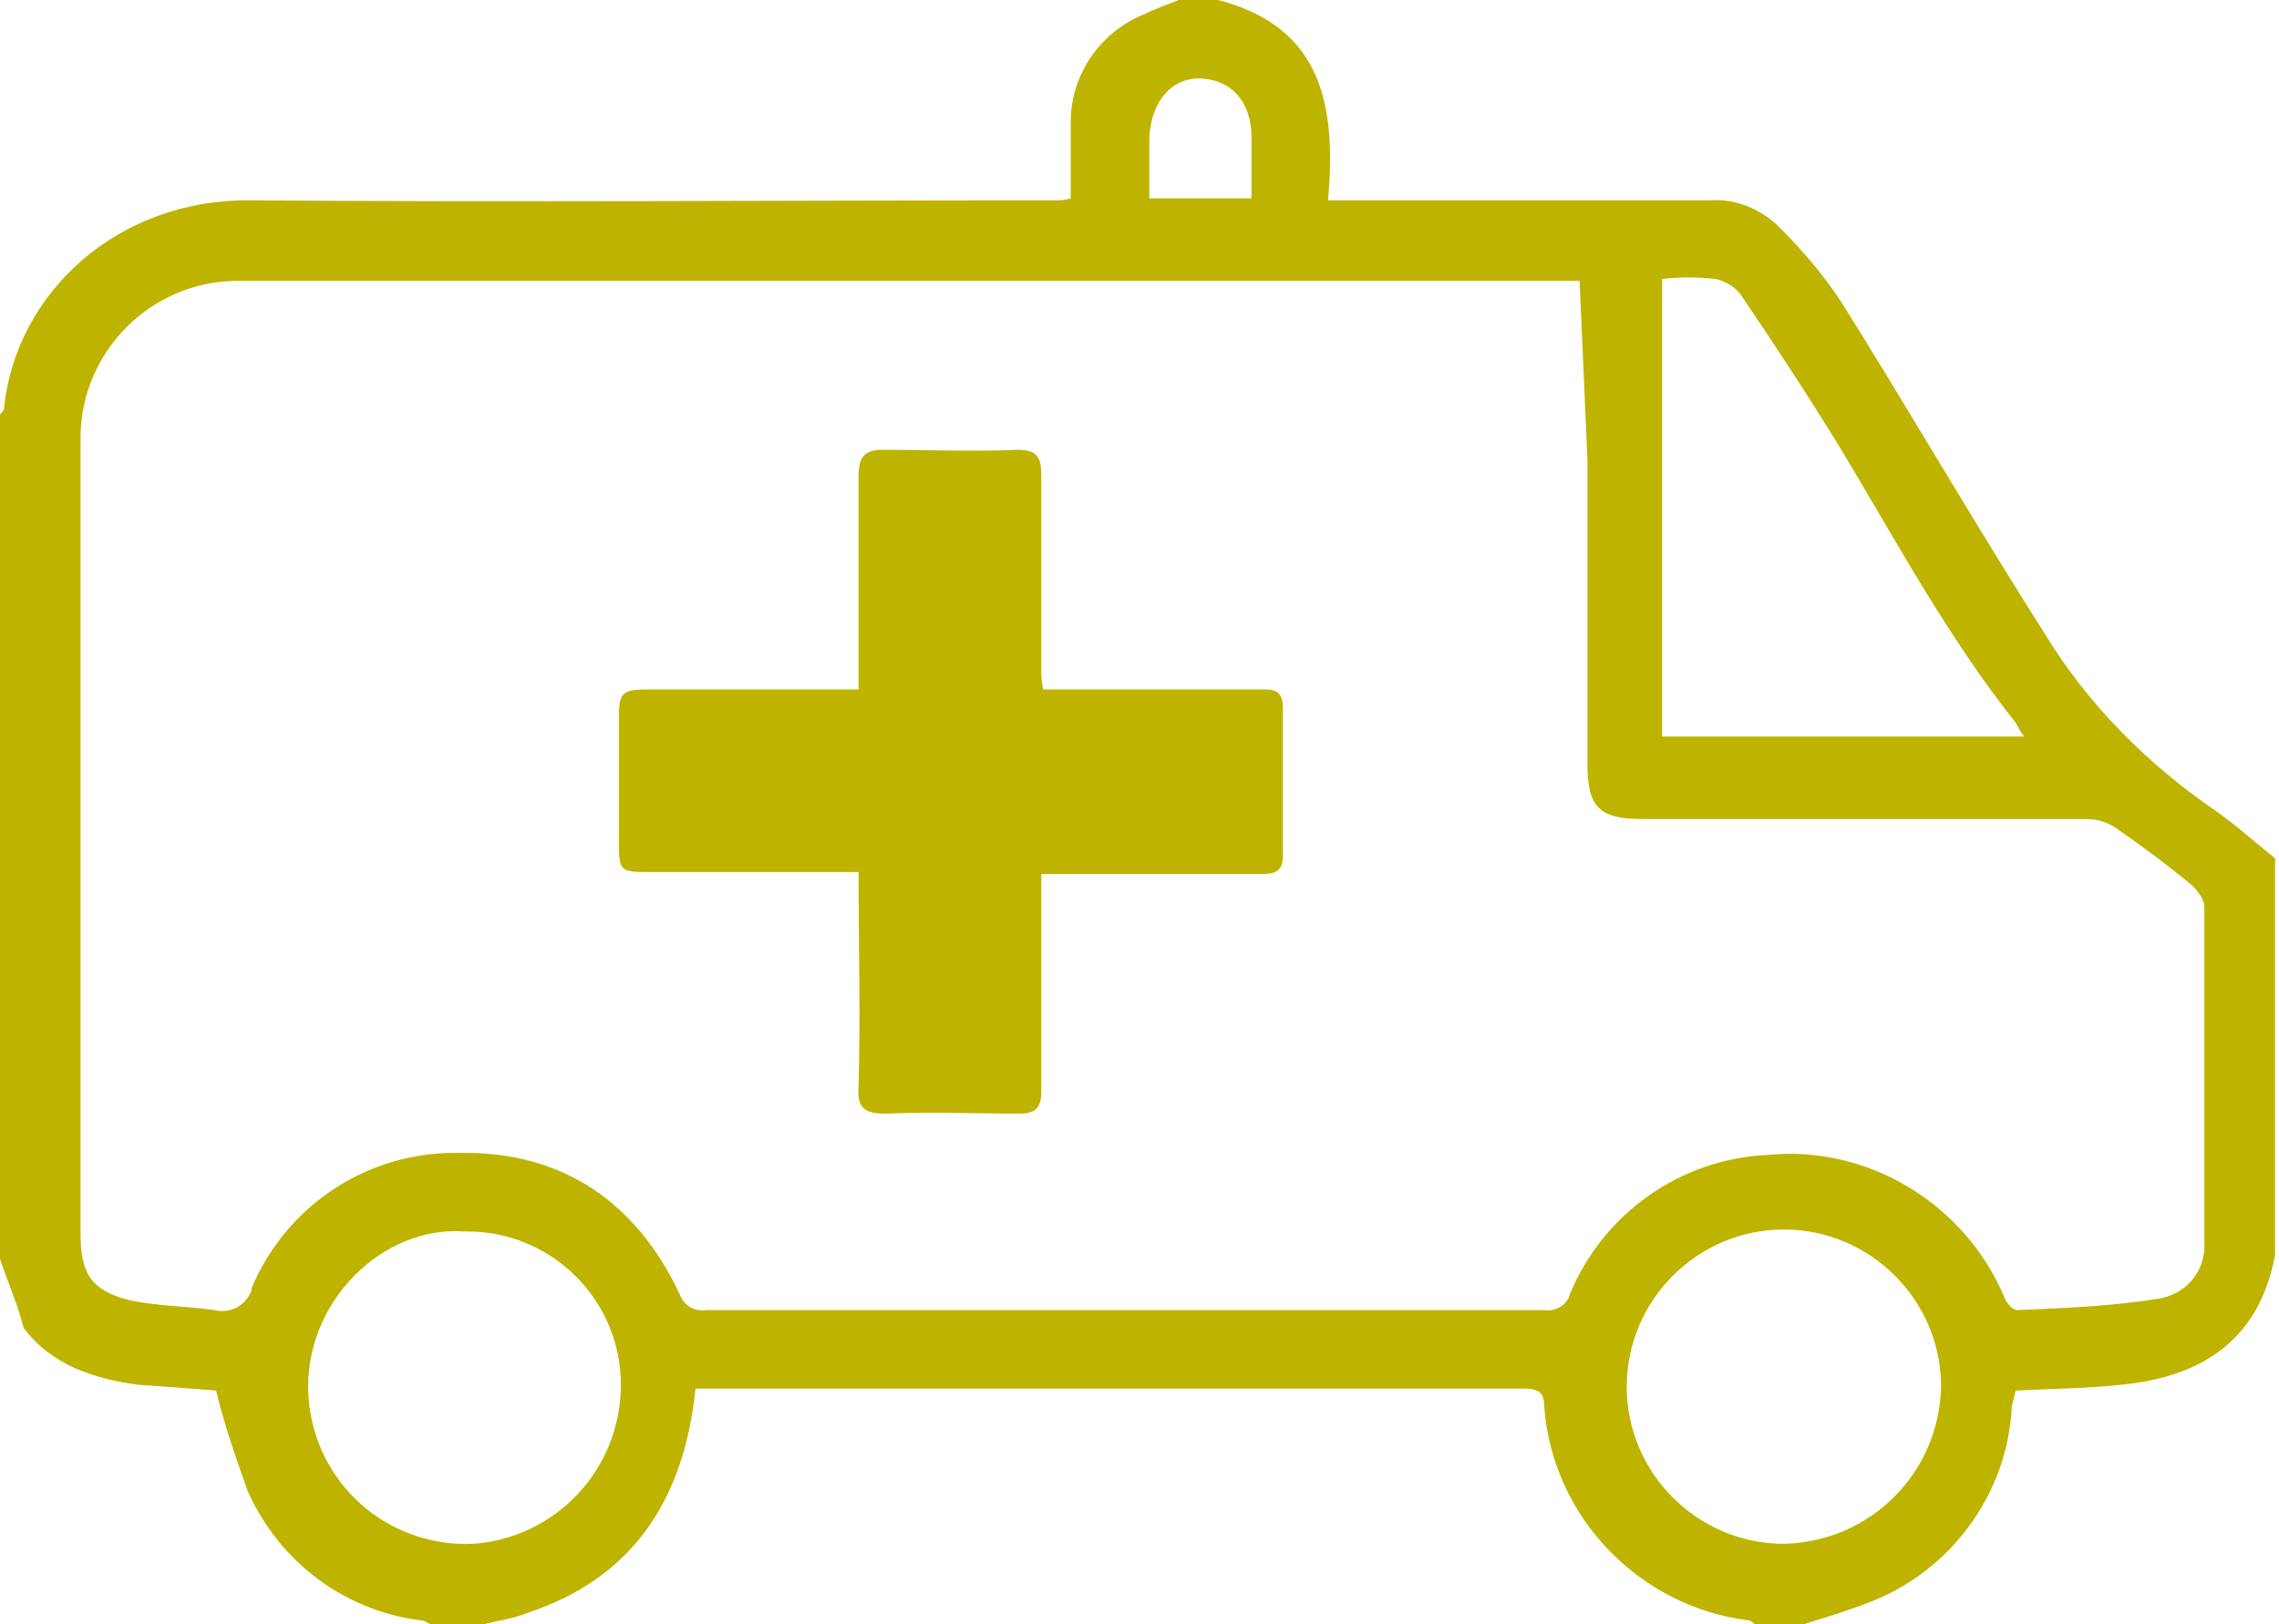
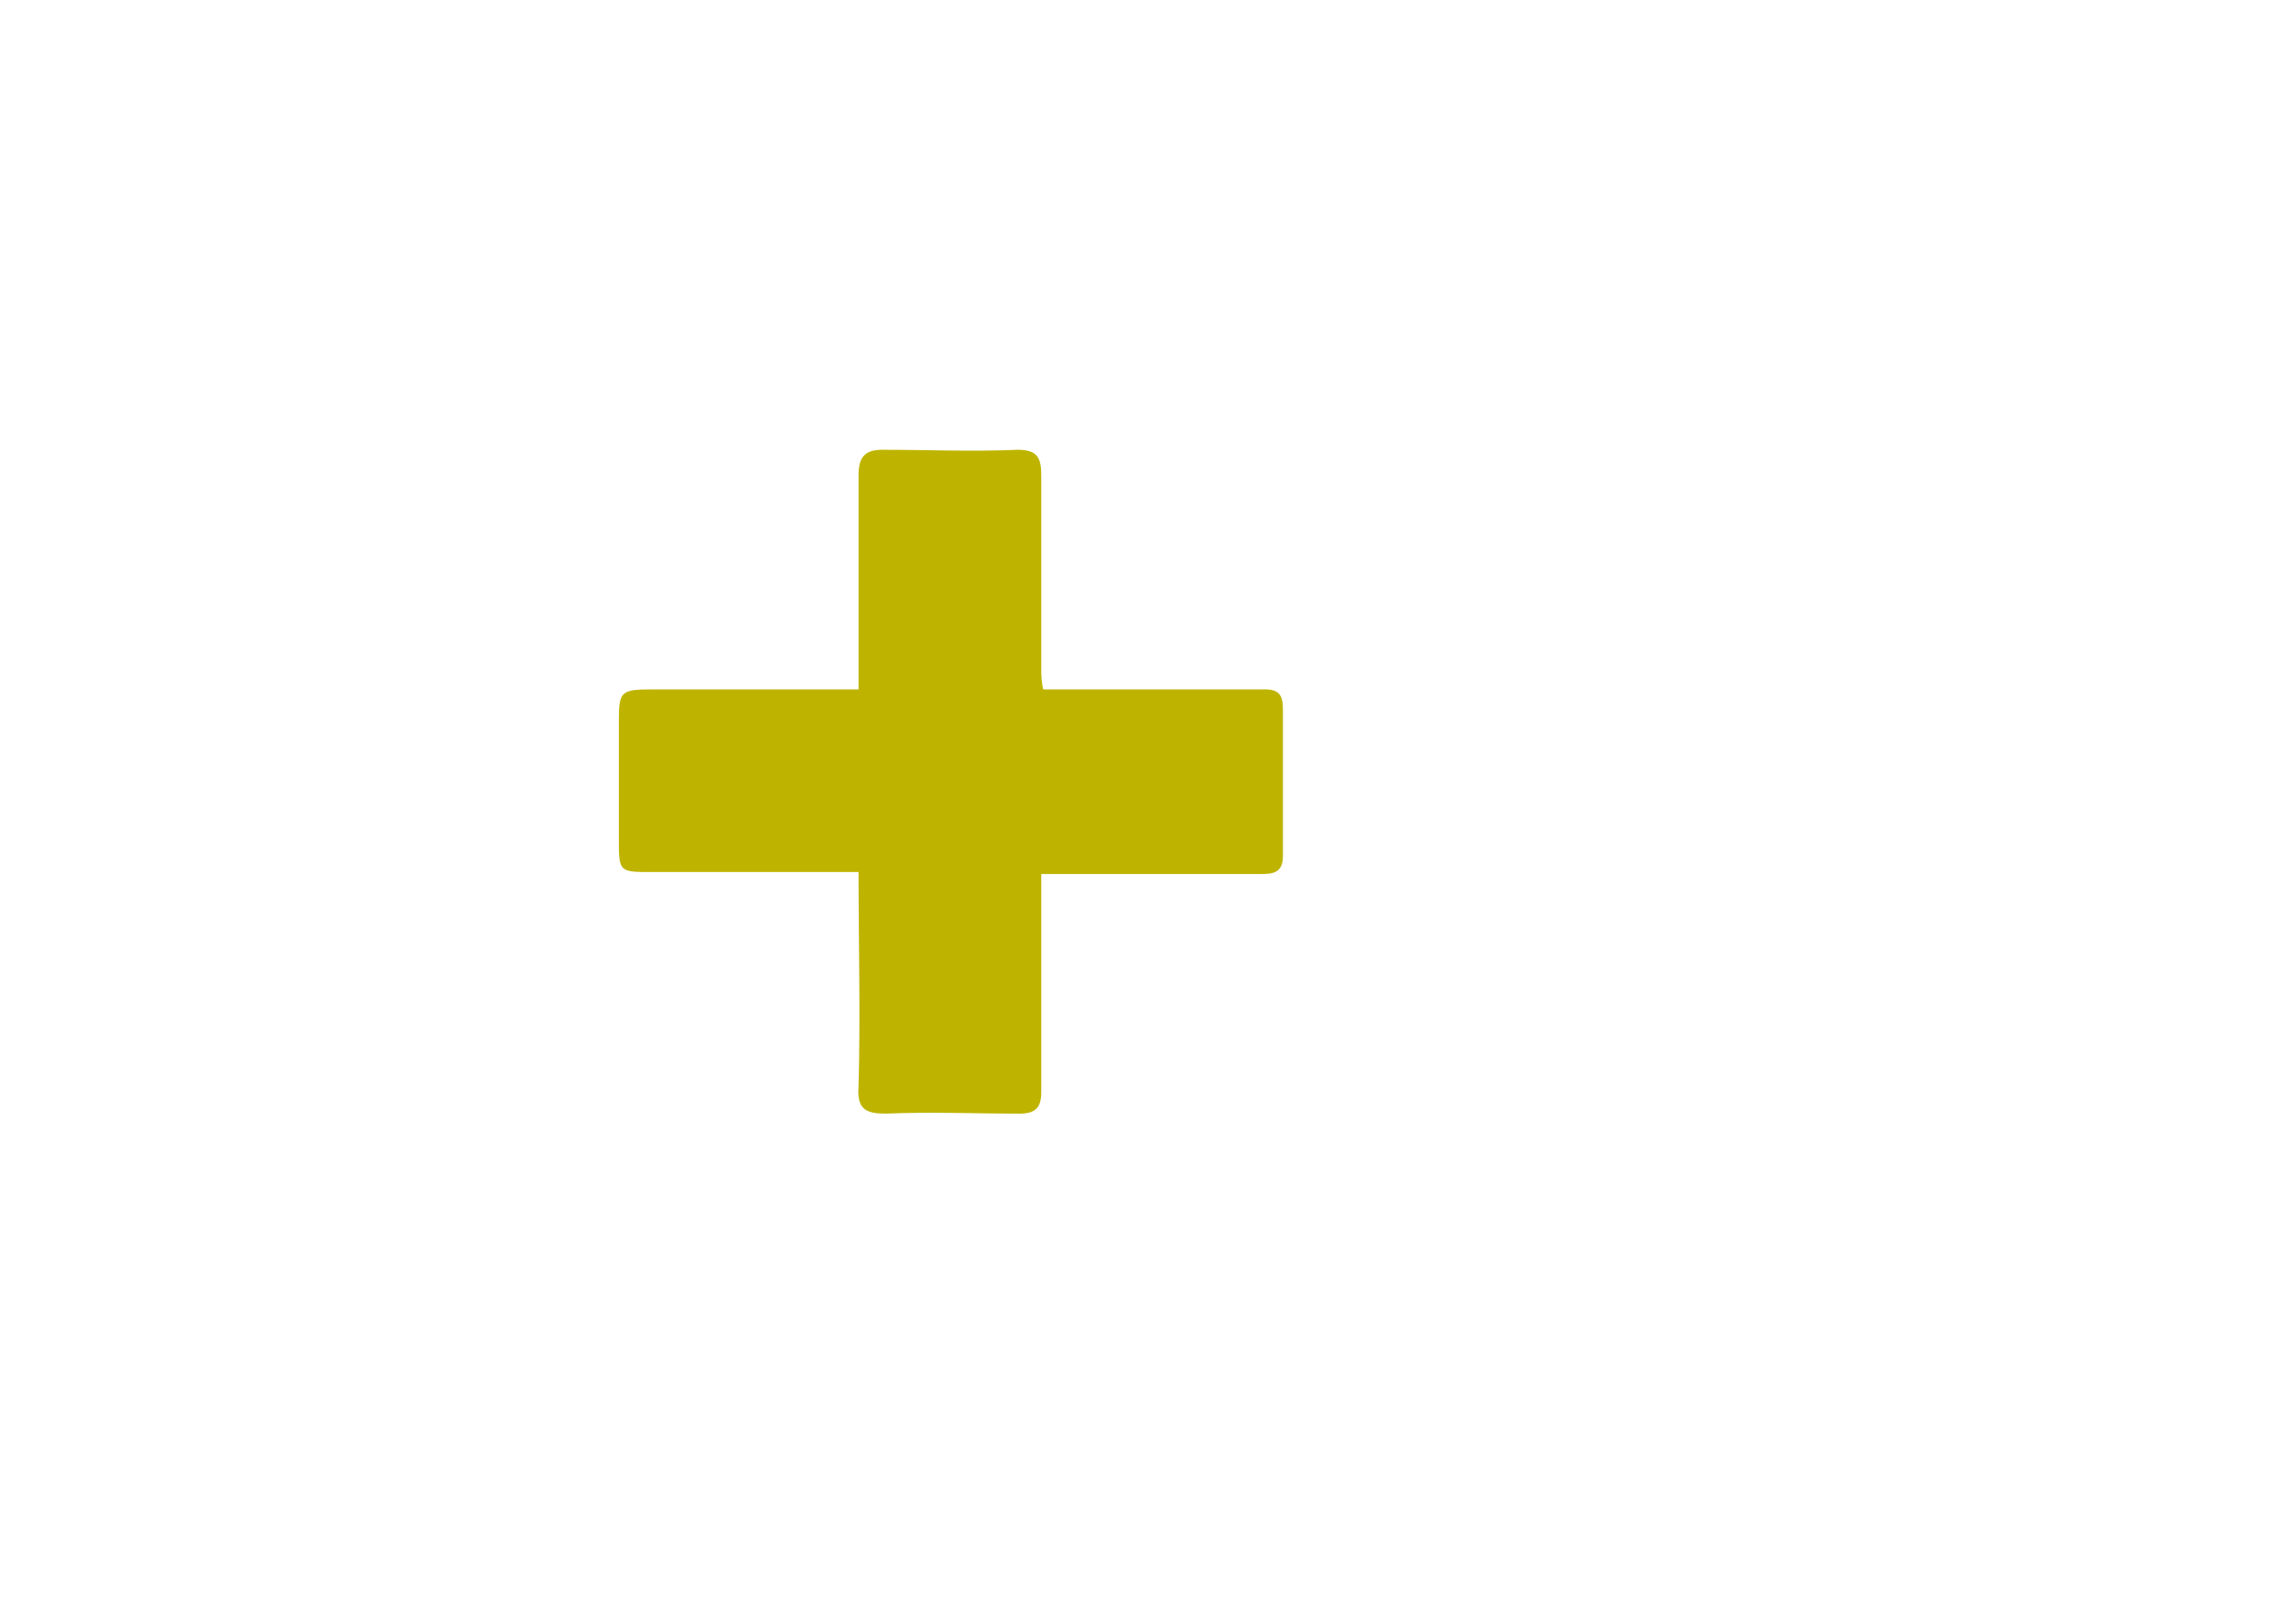
<svg xmlns="http://www.w3.org/2000/svg" version="1.1" id="Layer_1" x="0px" y="0px" viewBox="0 0 116 82.7" style="enable-background:new 0 0 116 82.7;" xml:space="preserve">
  <style type="text/css">
	.st0{fill:#BEB400;}
</style>
  <title>medicine</title>
  <g id="Layer_2_1_">
    <g id="Calculator">
-       <path class="st0" d="M0,64.1V21.1c0.1-0.1,0.2-0.2,0.2-0.3C0.8,14.9,6,10.1,12.8,10.2c13.6,0.1,27.2,0,40.8,0c0.3,0,0.6,0,0.9-0.1    c0-1.4,0-2.7,0-3.9c0-2.4,1.5-4.6,3.8-5.5C58.9,0.4,59.5,0.2,60,0h2c5.4,1.4,6,5.5,5.6,10.2h1.4c6,0,12,0,18,0    c1.3-0.1,2.6,0.4,3.6,1.4c1.2,1.2,2.3,2.5,3.2,3.9c3.5,5.6,6.8,11.3,10.3,16.8c2.2,3.6,5.2,6.6,8.7,9c1,0.7,2,1.6,3,2.4v20.2    c-0.8,4.3-3.7,6.2-7.8,6.6c-1.8,0.2-3.5,0.2-5.4,0.3c-0.1,0.3-0.1,0.5-0.2,0.8c-0.2,4.3-2.9,8.1-6.8,9.8c-1.2,0.5-2.5,0.9-3.8,1.3    h-2.5c-0.1-0.1-0.2-0.2-0.3-0.2c-5.6-0.7-10-5.3-10.4-10.9c0-0.8-0.4-0.9-1.1-0.9c-2.5,0-4.9,0-7.4,0c-4.9,0-9.8,0-14.7,0    c-5.7,0-11.3,0-17,0h-3c-0.6,5.9-3.4,9.7-8.5,11.4c-0.7,0.3-1.5,0.4-2.3,0.6h-2.7c-0.2-0.1-0.3-0.2-0.5-0.2    c-3.9-0.5-7.2-3-8.8-6.6c-0.6-1.7-1.2-3.4-1.6-5.1c-1.2-0.1-2.6-0.2-4-0.3c-2.2-0.3-4.4-1-5.8-2.9C0.9,66.4,0.4,65.3,0,64.1z     M80.4,14.3H79c-5.5,0-11,0-16.4,0c-16.8,0-33.7,0-50.5,0c-4.4,0-8,3.6-8,8c0,0,0,0,0,0.1c0,8.6,0,17.1,0,25.7c0,4.9,0,9.8,0,14.7    c0,2,0.5,2.9,2.5,3.4c1.4,0.3,2.9,0.3,4.3,0.5c0.8,0.2,1.6-0.2,1.9-1c0,0,0,0,0-0.1c1.8-4.3,6-7,10.6-6.9c5.2-0.1,9,2.5,11.2,7.2    c0.2,0.6,0.8,0.9,1.4,0.8h22.8c6.6,0,13.2,0,19.8,0c0.6,0.1,1.2-0.3,1.3-0.8c1.7-4.1,5.6-6.9,10.1-7.1c5.1-0.5,10,2.5,12,7.2    c0.1,0.3,0.4,0.7,0.7,0.7c2.4-0.1,4.9-0.2,7.3-0.6c1.4-0.3,2.3-1.5,2.2-2.9c0-5.7,0-11.3,0-17c0-0.4-0.3-0.8-0.6-1.1    c-1.2-1-2.4-1.9-3.7-2.8c-0.5-0.4-1.1-0.6-1.7-0.6c-7.5,0-15.1,0-22.6,0c-2.2,0-2.8-0.6-2.8-2.8c0-5.2,0-10.3,0-15.5L80.4,14.3z     M103.1,37.6c-0.3-0.4-0.4-0.6-0.5-0.8c-3.5-4.4-6.1-9.3-9-14.1c-1.6-2.6-3.3-5.2-5-7.7c-0.3-0.4-0.8-0.7-1.3-0.8    c-0.9-0.1-1.8-0.1-2.7,0v23.3H103.1z M23.6,62.7c-4.1-0.3-8.2,3.6-7.9,8.4c0.3,4.4,4,7.7,8.4,7.5c4.2-0.3,7.5-3.8,7.5-8.1    c0-4.3-3.5-7.8-7.8-7.8C23.7,62.7,23.6,62.7,23.6,62.7z M90.8,78.6c4.4-0.1,7.9-3.6,8-8c0-4.4-3.6-8-8-8s-8,3.6-8,8    S86.4,78.6,90.8,78.6z M58.5,10.1h5.2c0-1.1,0-2.1,0-3.1c0-1.8-1-2.9-2.5-3s-2.6,1.1-2.7,3C58.5,8,58.5,9.1,58.5,10.1z" />
      <path class="st0" d="M43.7,44.4H33.2c-1.7,0-1.7,0-1.7-1.7c0-2,0-4,0-6c0-1.5,0.1-1.6,1.7-1.6h10.5v-1.2c0-3.3,0-6.5,0-9.7    c0-0.9,0.3-1.3,1.2-1.3c2.3,0,4.6,0.1,6.9,0c1,0,1.2,0.4,1.2,1.3c0,3.3,0,6.6,0,9.8c0,0.3,0,0.7,0.1,1.1h6.3c1.7,0,3.3,0,5,0    c0.7,0,0.9,0.3,0.9,1c0,2.5,0,5,0,7.5c0,0.9-0.6,0.9-1.2,0.9h-9.7H53c0,1.2,0,2.2,0,3.3c0,2.6,0,5.2,0,7.8c0,0.8-0.3,1.1-1.1,1.1    c-2.3,0-4.5-0.1-6.8,0c-1,0-1.5-0.2-1.4-1.4C43.8,51.7,43.7,48.1,43.7,44.4z" />
    </g>
  </g>
</svg>